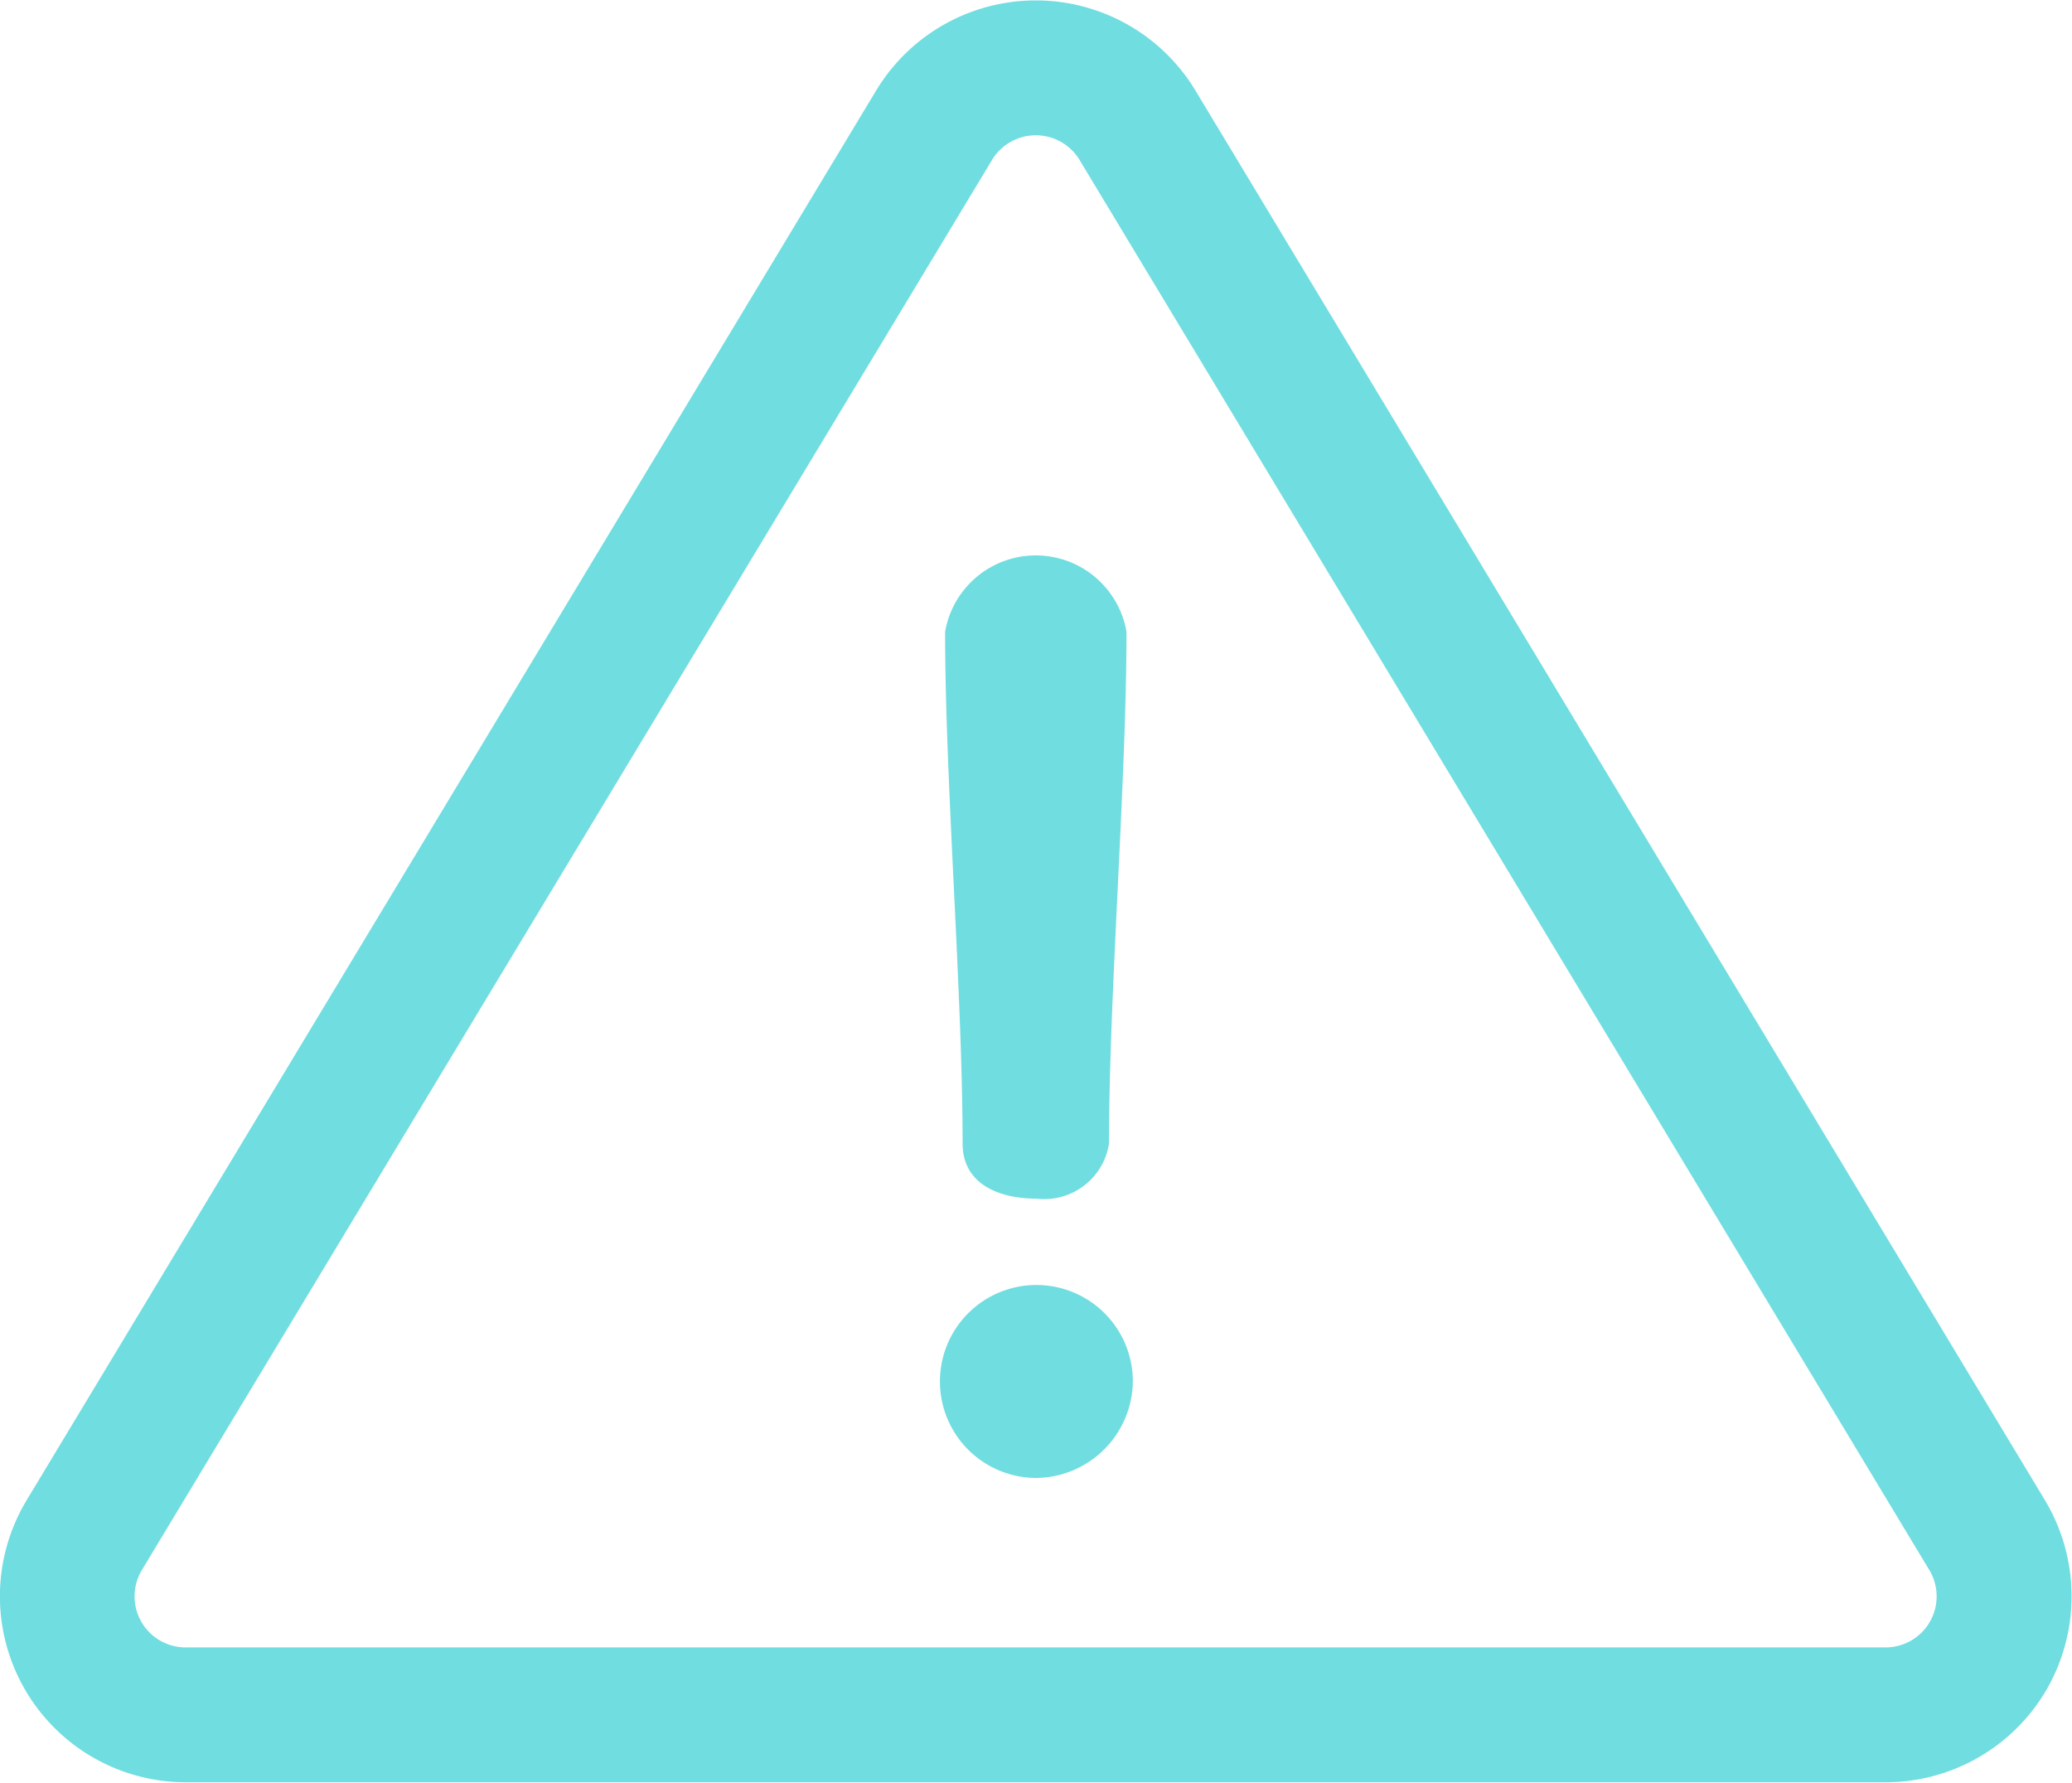
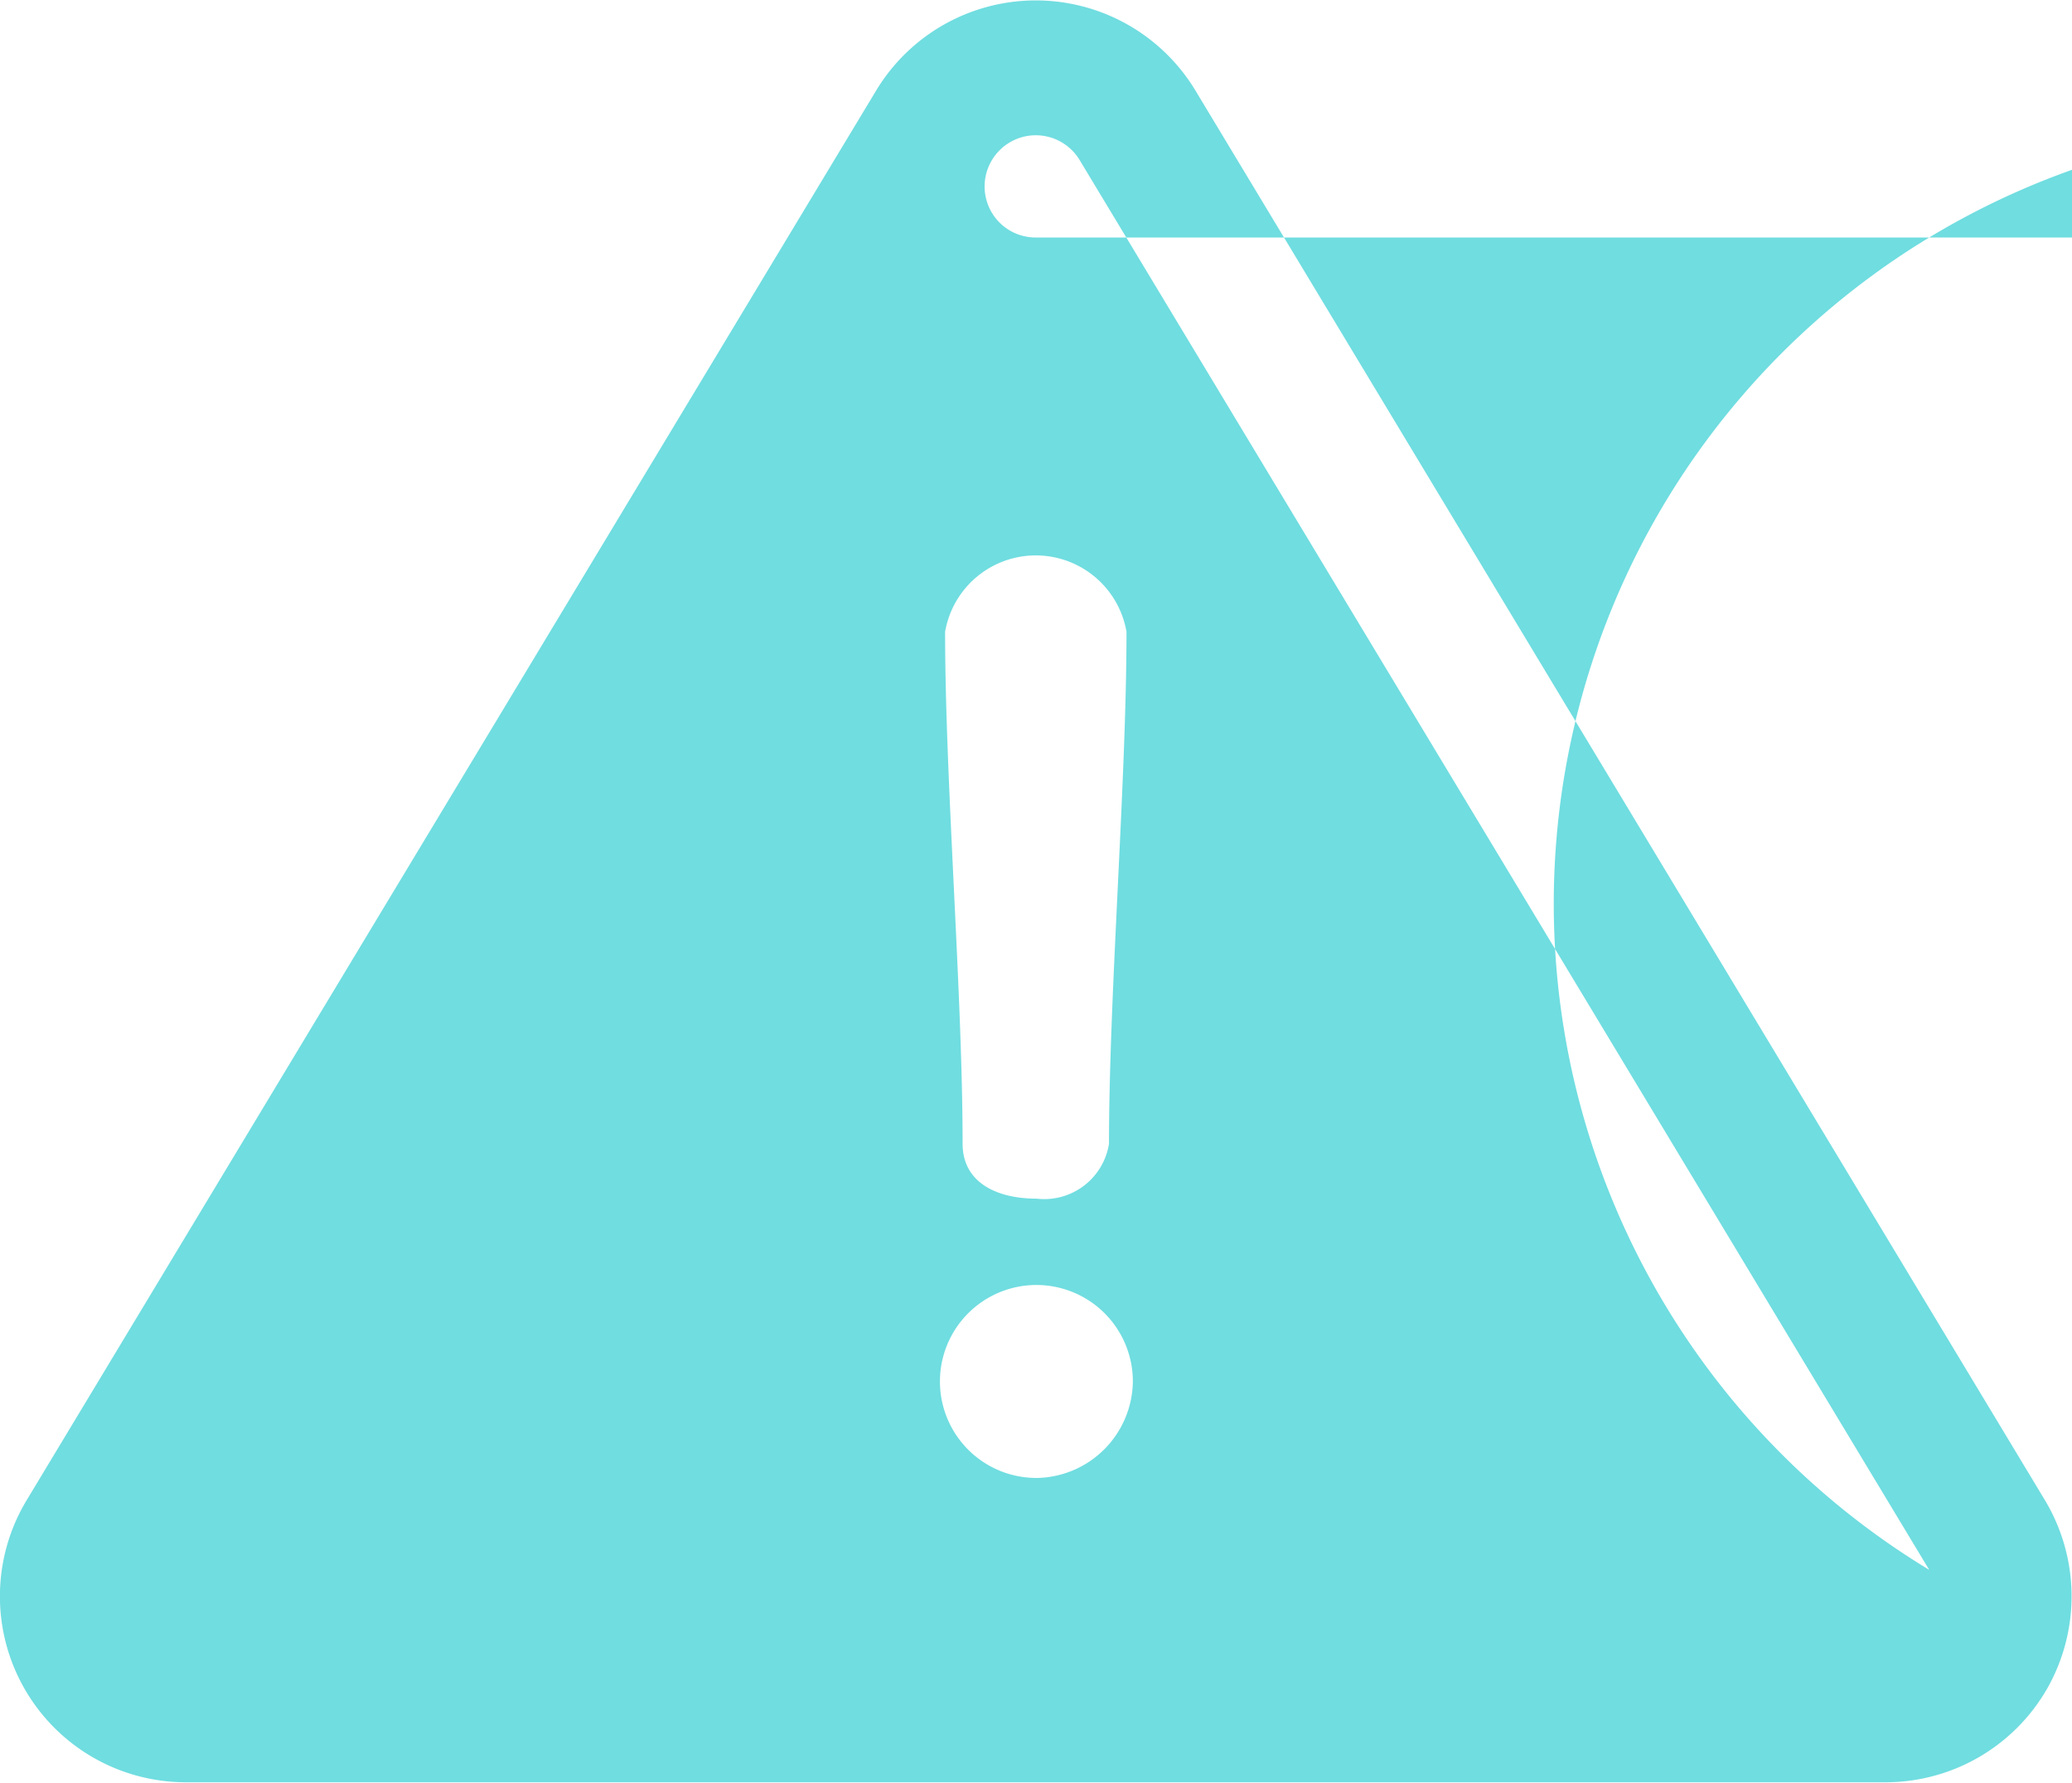
<svg xmlns="http://www.w3.org/2000/svg" width="52.09" height="44.81" viewBox="0 0 52.09 44.81">
  <defs>
    <style>      .cls-1 {        fill: #70dde0;        fill-rule: evenodd;      }    </style>
  </defs>
-   <path id="Kształt_75" data-name="Kształt 75" class="cls-1" d="M1250.48,3509.17a4.686,4.686,0,0,1-4.08,2.38h-42.72a4.675,4.675,0,0,1-4.01-7.09l21.36-35.44a4.688,4.688,0,0,1,8.02,0l21.36,35.44A4.693,4.693,0,0,1,1250.48,3509.17Zm-2.98-2.96-21.36-35.44a1.286,1.286,0,0,0-2.2,0l-21.37,35.44a1.283,1.283,0,0,0,1.11,1.95h42.72A1.283,1.283,0,0,0,1247.5,3506.21Zm-22.41-2.31a2.425,2.425,0,1,1,2.39-2.42A2.456,2.456,0,0,1,1225.09,3503.9Zm-0.03-7.02c-1.01,0-1.86-.41-1.86-1.38,0-3.74-.44-9.13-0.44-12.87a2.314,2.314,0,0,1,4.56,0c0,3.74-.44,9.13-0.44,12.87A1.648,1.648,0,0,1,1225.06,3496.88Z" transform="translate(-1199 -3466.75)" />
+   <path id="Kształt_75" data-name="Kształt 75" class="cls-1" d="M1250.48,3509.17a4.686,4.686,0,0,1-4.08,2.38h-42.72a4.675,4.675,0,0,1-4.01-7.09l21.36-35.44a4.688,4.688,0,0,1,8.02,0l21.36,35.44A4.693,4.693,0,0,1,1250.48,3509.17Zm-2.98-2.96-21.36-35.44a1.286,1.286,0,0,0-2.2,0a1.283,1.283,0,0,0,1.11,1.95h42.72A1.283,1.283,0,0,0,1247.5,3506.21Zm-22.41-2.31a2.425,2.425,0,1,1,2.39-2.42A2.456,2.456,0,0,1,1225.09,3503.9Zm-0.03-7.02c-1.01,0-1.86-.41-1.86-1.38,0-3.74-.44-9.13-0.44-12.87a2.314,2.314,0,0,1,4.56,0c0,3.74-.44,9.13-0.44,12.87A1.648,1.648,0,0,1,1225.06,3496.88Z" transform="translate(-1199 -3466.75)" />
</svg>